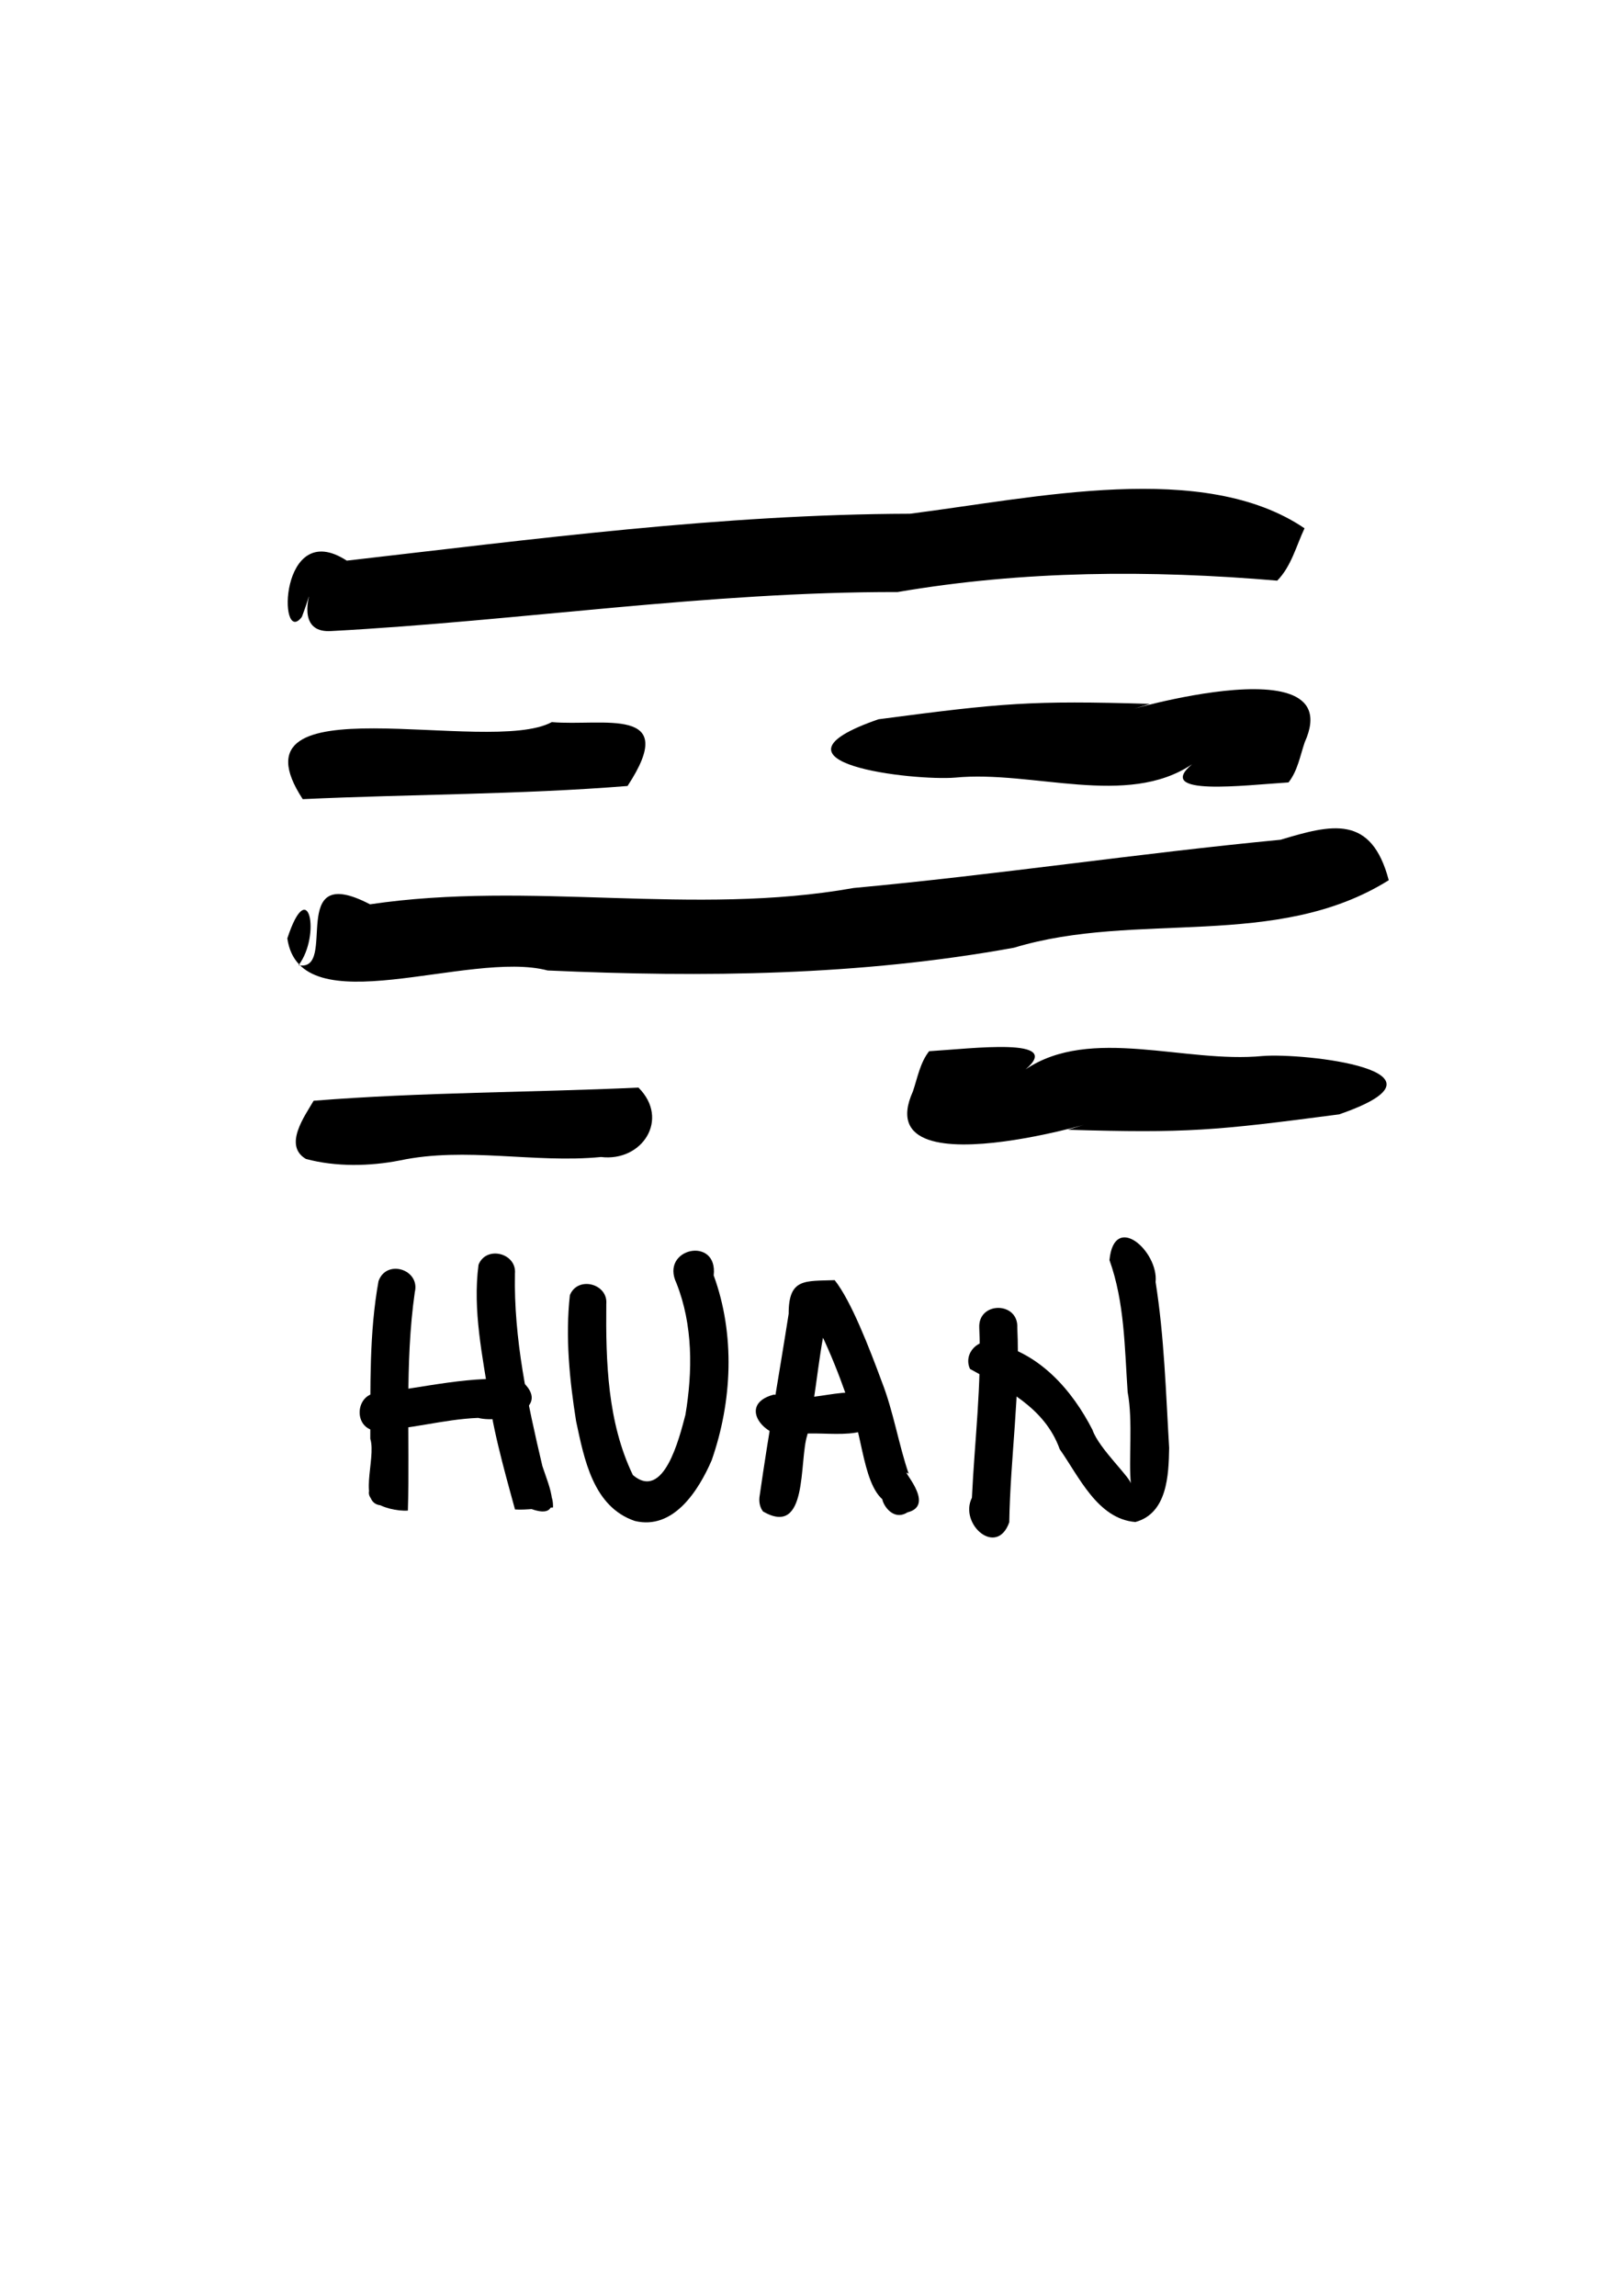
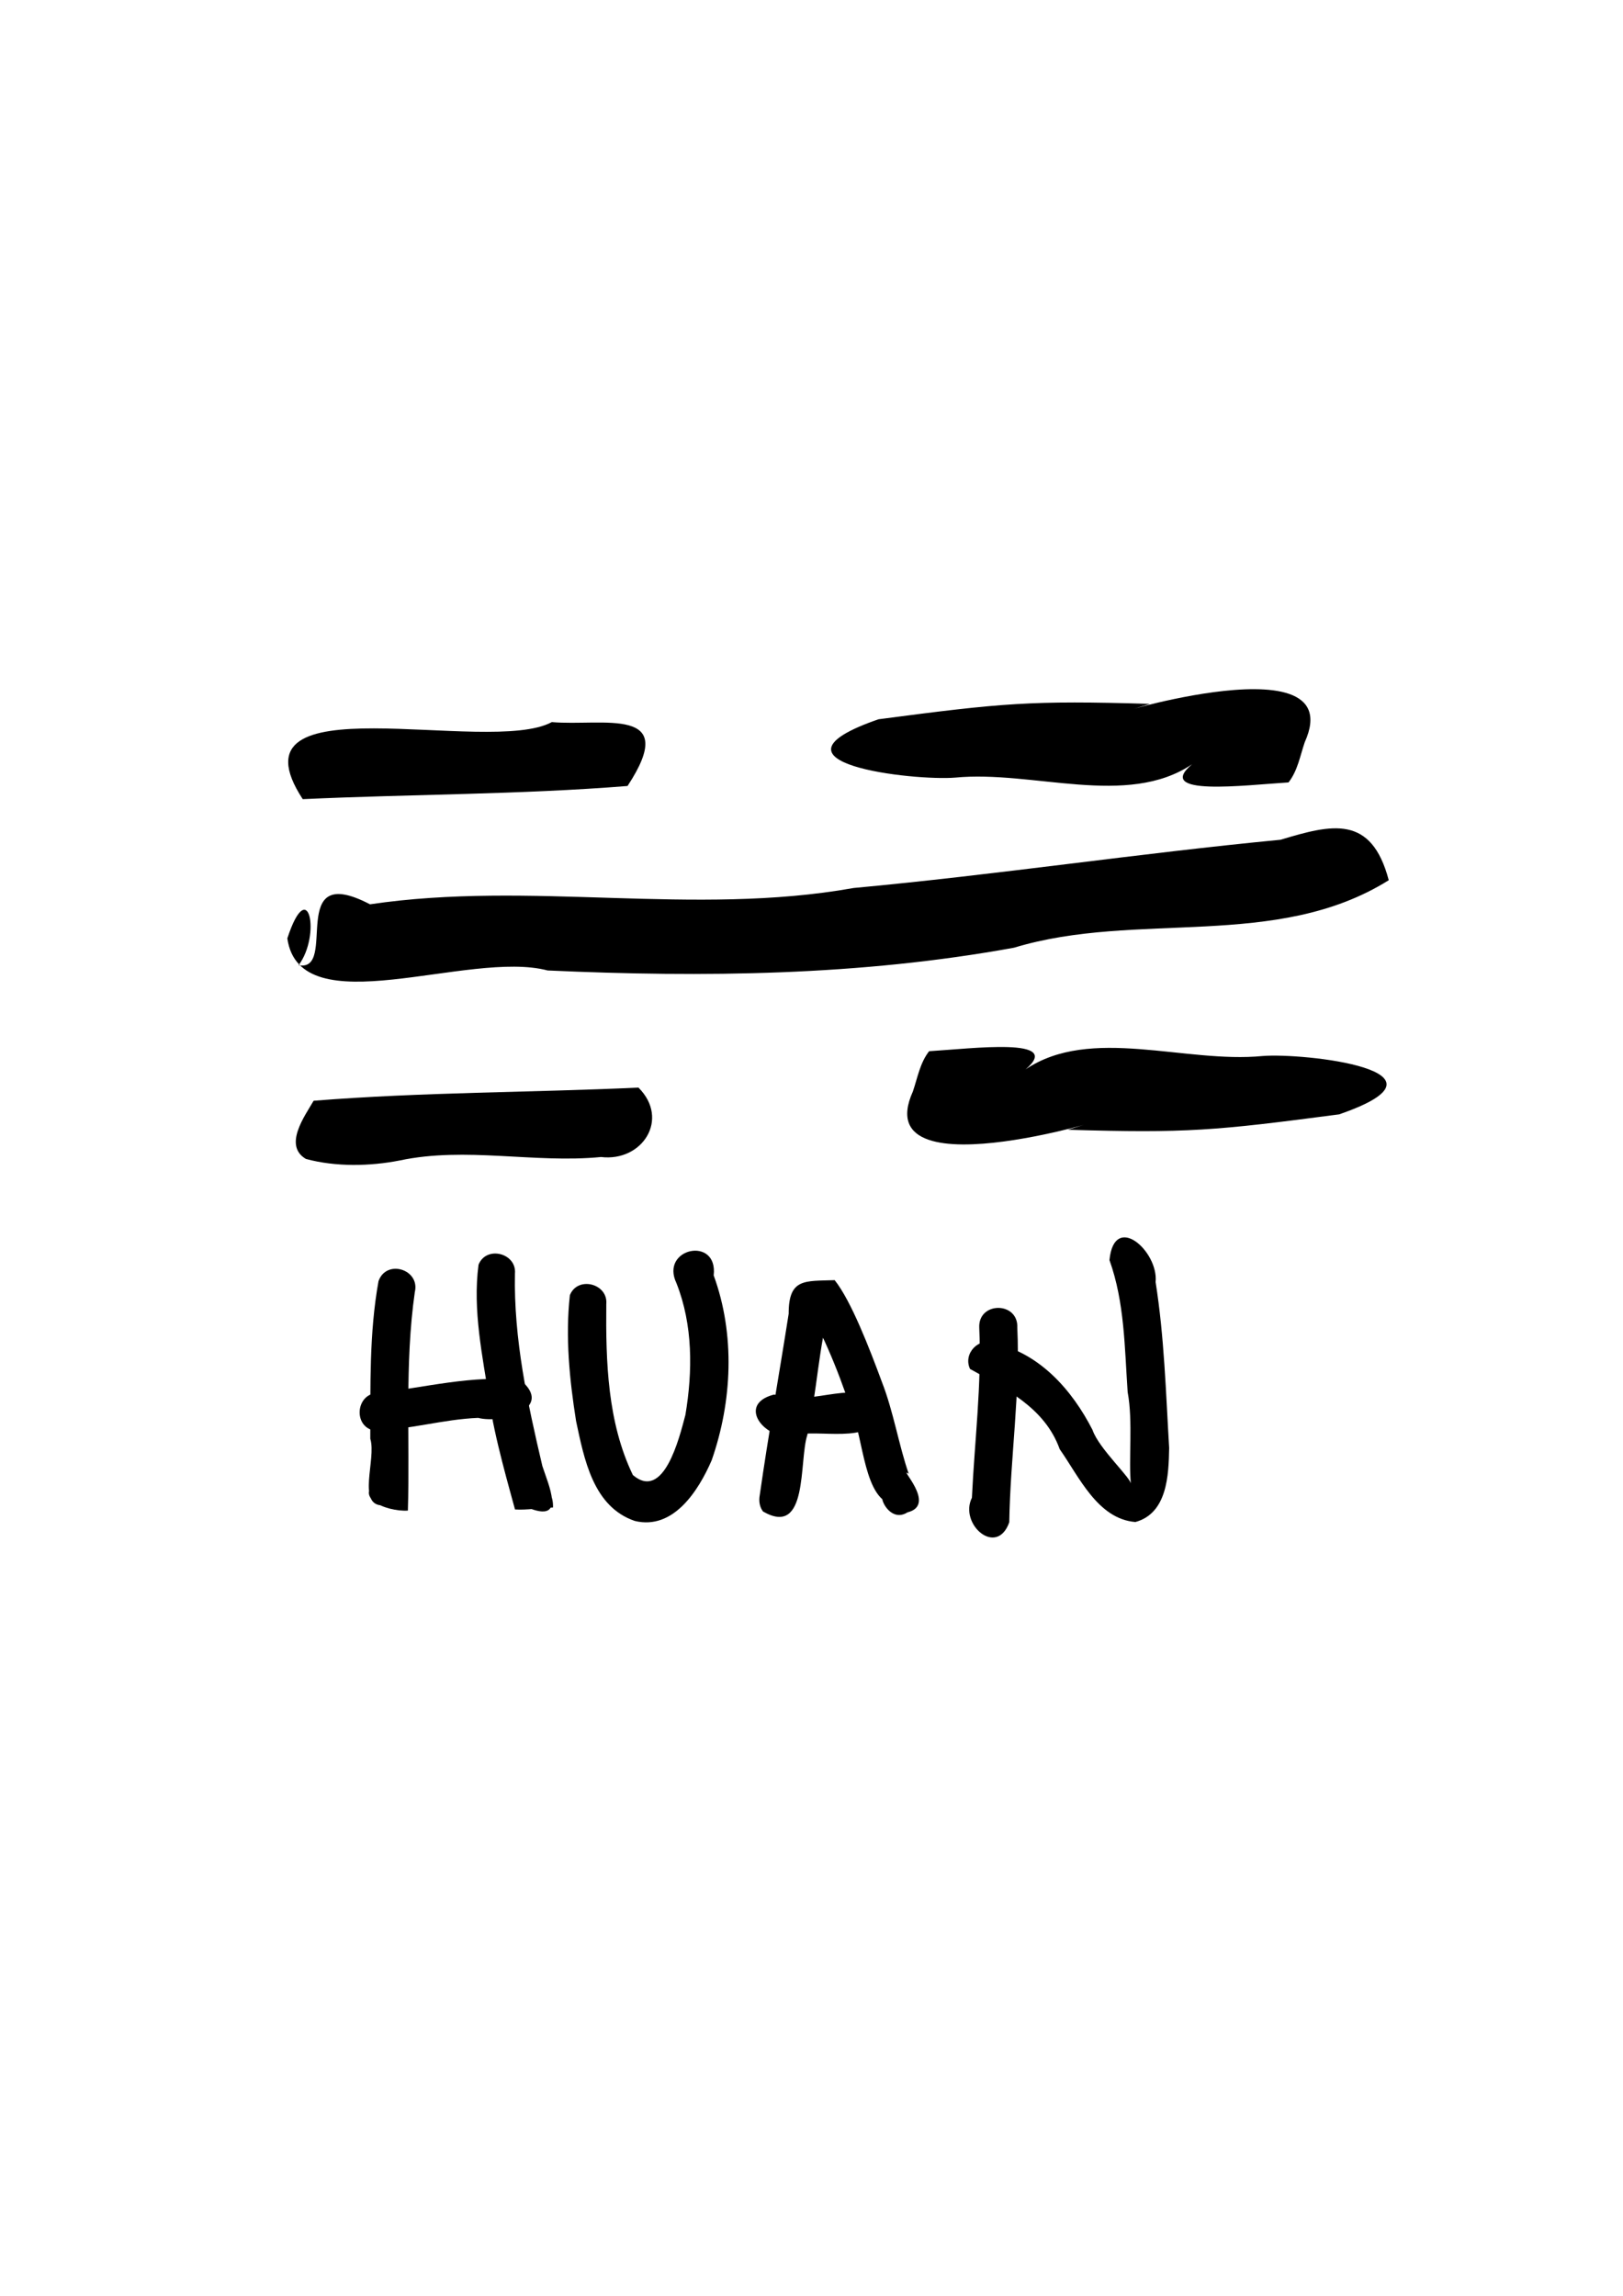
<svg xmlns="http://www.w3.org/2000/svg" width="210mm" height="297mm" version="1.1" viewBox="0 0 210 297">
  <g>
-     <path d="m165.26 75.116c-16.445-1.397-32.843-1.315-49.12 1.474-24.529-0.048-48.819 3.728-73.244 5.045-7.868 0.547 2.324-15.122-3.555-3.161-3.94 2.756 3.609-8.977-0.281 1.329-3.092 4.1-2.951-12.979 5.808-7.274 24.21-2.775 48.428-5.998 72.861-6.068 16.269-2.056 38.007-6.966 51.064 1.883-1.073 2.275-1.714 4.925-3.534 6.772z" />
    <path d="m120.22 135.99c5.674-0.347 17.441-1.848 12.488 2.345 8.417-5.663 20.601-0.743 30.651-1.722 5.273-0.435 26.291 1.885 9.915 7.547-16.102 2.119-19.679 2.446-35.102 1.993 11.058-3.47-26.414 9.158-20.054-4.956 0.602-1.765 0.917-3.697 2.102-5.208z" />
    <path d="m40.58 142.4c13.983-1.121 28.022-1.054 42.028-1.703 4.103 4.084 0.492 9.624-4.836 8.981-8.669 0.843-17.489-1.374-26.071 0.451-3.828 0.748-8.254 0.846-12.119-0.202-2.96-1.743-0.133-5.571 0.998-7.527z" />
    <path d="m179.69 113.87c-14.572 9.113-32.597 3.913-48.477 8.729-19.951 3.636-40.175 3.857-60.353 2.947-10.224-2.712-32.059 7.224-33.682-4.151 2.752-8.405 4.387-0.408 1.458 3.469 5.176 0.957-1.688-13.578 9.24-7.876 20.789-3.095 41.809 1.594 62.575-2.111 18.462-1.703 36.791-4.473 55.234-6.24 6.636-1.999 11.749-3.306 14.005 5.232z" />
    <path d="m166.72 101.22c-5.674 0.347-17.441 1.848-12.488-2.345-8.417 5.663-20.601 0.743-30.651 1.722-5.273 0.435-26.291-1.885-9.915-7.547 16.102-2.119 19.679-2.446 35.102-1.993-11.058 3.47 26.414-9.158 20.054 4.956-0.602 1.765-0.917 3.697-2.102 5.208z" />
    <path d="m81.198 101.68c-13.936 1.119-28.012 1.055-42.028 1.703-10.191-15.573 23.994-5.517 32.229-9.967 6.579 0.569 16.683-2.211 9.799 8.263z" />
    <path d="m53.675 167.14c-1.34 9.371-0.618 18.856-0.898 28.279-2.816 0.179-7.803-1.838-3.139-4.379 3.789-0.783 4.413 5.933-0.038 3.708-3.515 0.104-0.863-6.011-1.688-8.621 0.027-6.801-0.151-13.674 1.063-20.39 1.015-2.887 5.395-1.534 4.702 1.404z" />
    <path d="m48.711 180.22c6.186-0.695 12.419-2.381 18.652-1.681 4.386 3.678-2.389 5.675-5.496 4.889-4.542 0.172-8.979 1.562-13.508 1.628-2.654-0.564-2.306-4.643 0.352-4.836z" />
    <path d="m66.629 164.76c-0.172 8.416 1.629 16.749 3.548 24.896 0.823 2.536 2.956 7.108-1.409 5.563-5.678 0.339 2.915-6.058 2.787-0.2-1.608 0.051-3.456 0.354-4.92 0.253-0.611-2.315-2.728-9.533-3.299-14.026-0.903-5.806-2.195-11.753-1.42-17.629 0.993-2.525 4.958-1.512 4.713 1.142z" />
    <path d="m78.448 168.7c-0.07 7.447 0.146 15.285 3.437 22.118 3.995 3.407 6-4.744 6.8-7.781 0.948-5.659 0.978-11.635-1.159-17.037-2.183-4.55 5.409-6.15 4.817-1.007 2.794 7.638 2.403 16.315-0.265 23.932-1.699 3.911-4.948 9.051-9.943 7.833-5.407-1.837-6.551-8.033-7.595-12.908-0.851-5.363-1.403-10.895-0.805-16.293 0.993-2.525 4.958-1.512 4.713 1.143z" />
    <path d="m98.296 193.48c1.12-7.865 2.521-15.679 3.75-23.524-0.011-4.627 2.097-4.209 5.951-4.348 2.136 2.672 4.525 8.878 6.114 13.177 1.495 3.822 2.192 8.197 3.466 11.87-1.479-1.034 3.745 4.029-0.156 4.992-2.973 1.898-4.775-4.863-1.63-0.951-4.057-0.479-4-8.611-5.684-12.39-1.746-5.268-3.878-10.448-6.796-15.182 2.441-0.89 6.26-2.9 4.183 1.535-1.612 5.543-1.752 11.378-3.04 16.996-1.094 3.366 0.173 13.276-5.722 9.884-0.454-0.586-0.558-1.353-0.437-2.058z" />
    <path d="m100.73 180.46c4.312 1.617 10.702-2.563 13.49 1.561-0.547 4.996-7.395 2.942-11.006 3.543-3.638 1.385-8.311-3.776-3.097-5.149l0.613 0.046z" />
    <path d="m131.63 171.77c0.389 8.415-0.903 16.76-1.041 25.158-1.612 4.563-6.534 0.237-4.833-3.171 0.345-7.332 1.277-14.632 0.95-21.987-0.173-3.427 5.089-3.431 4.924 1.9e-4z" />
    <path d="m128.68 173.77c5.858 1.303 10.05 6.069 12.678 11.209 0.83 2.455 5.114 6.315 4.977 7.056-0.339-3.092 0.287-8.126-0.428-11.944-0.396-5.732-0.389-11.609-2.353-17.078 0.61-6.29 6.37-1.119 5.969 2.84 1.125 7.097 1.326 14.302 1.754 21.459-0.062 3.517-0.239 8.458-4.37 9.585-4.876-0.394-7.28-5.848-9.793-9.423-1.943-5.448-7.163-7.874-11.604-10.382-0.936-1.998 1.149-4.161 3.172-3.322z" />
  </g>
</svg>